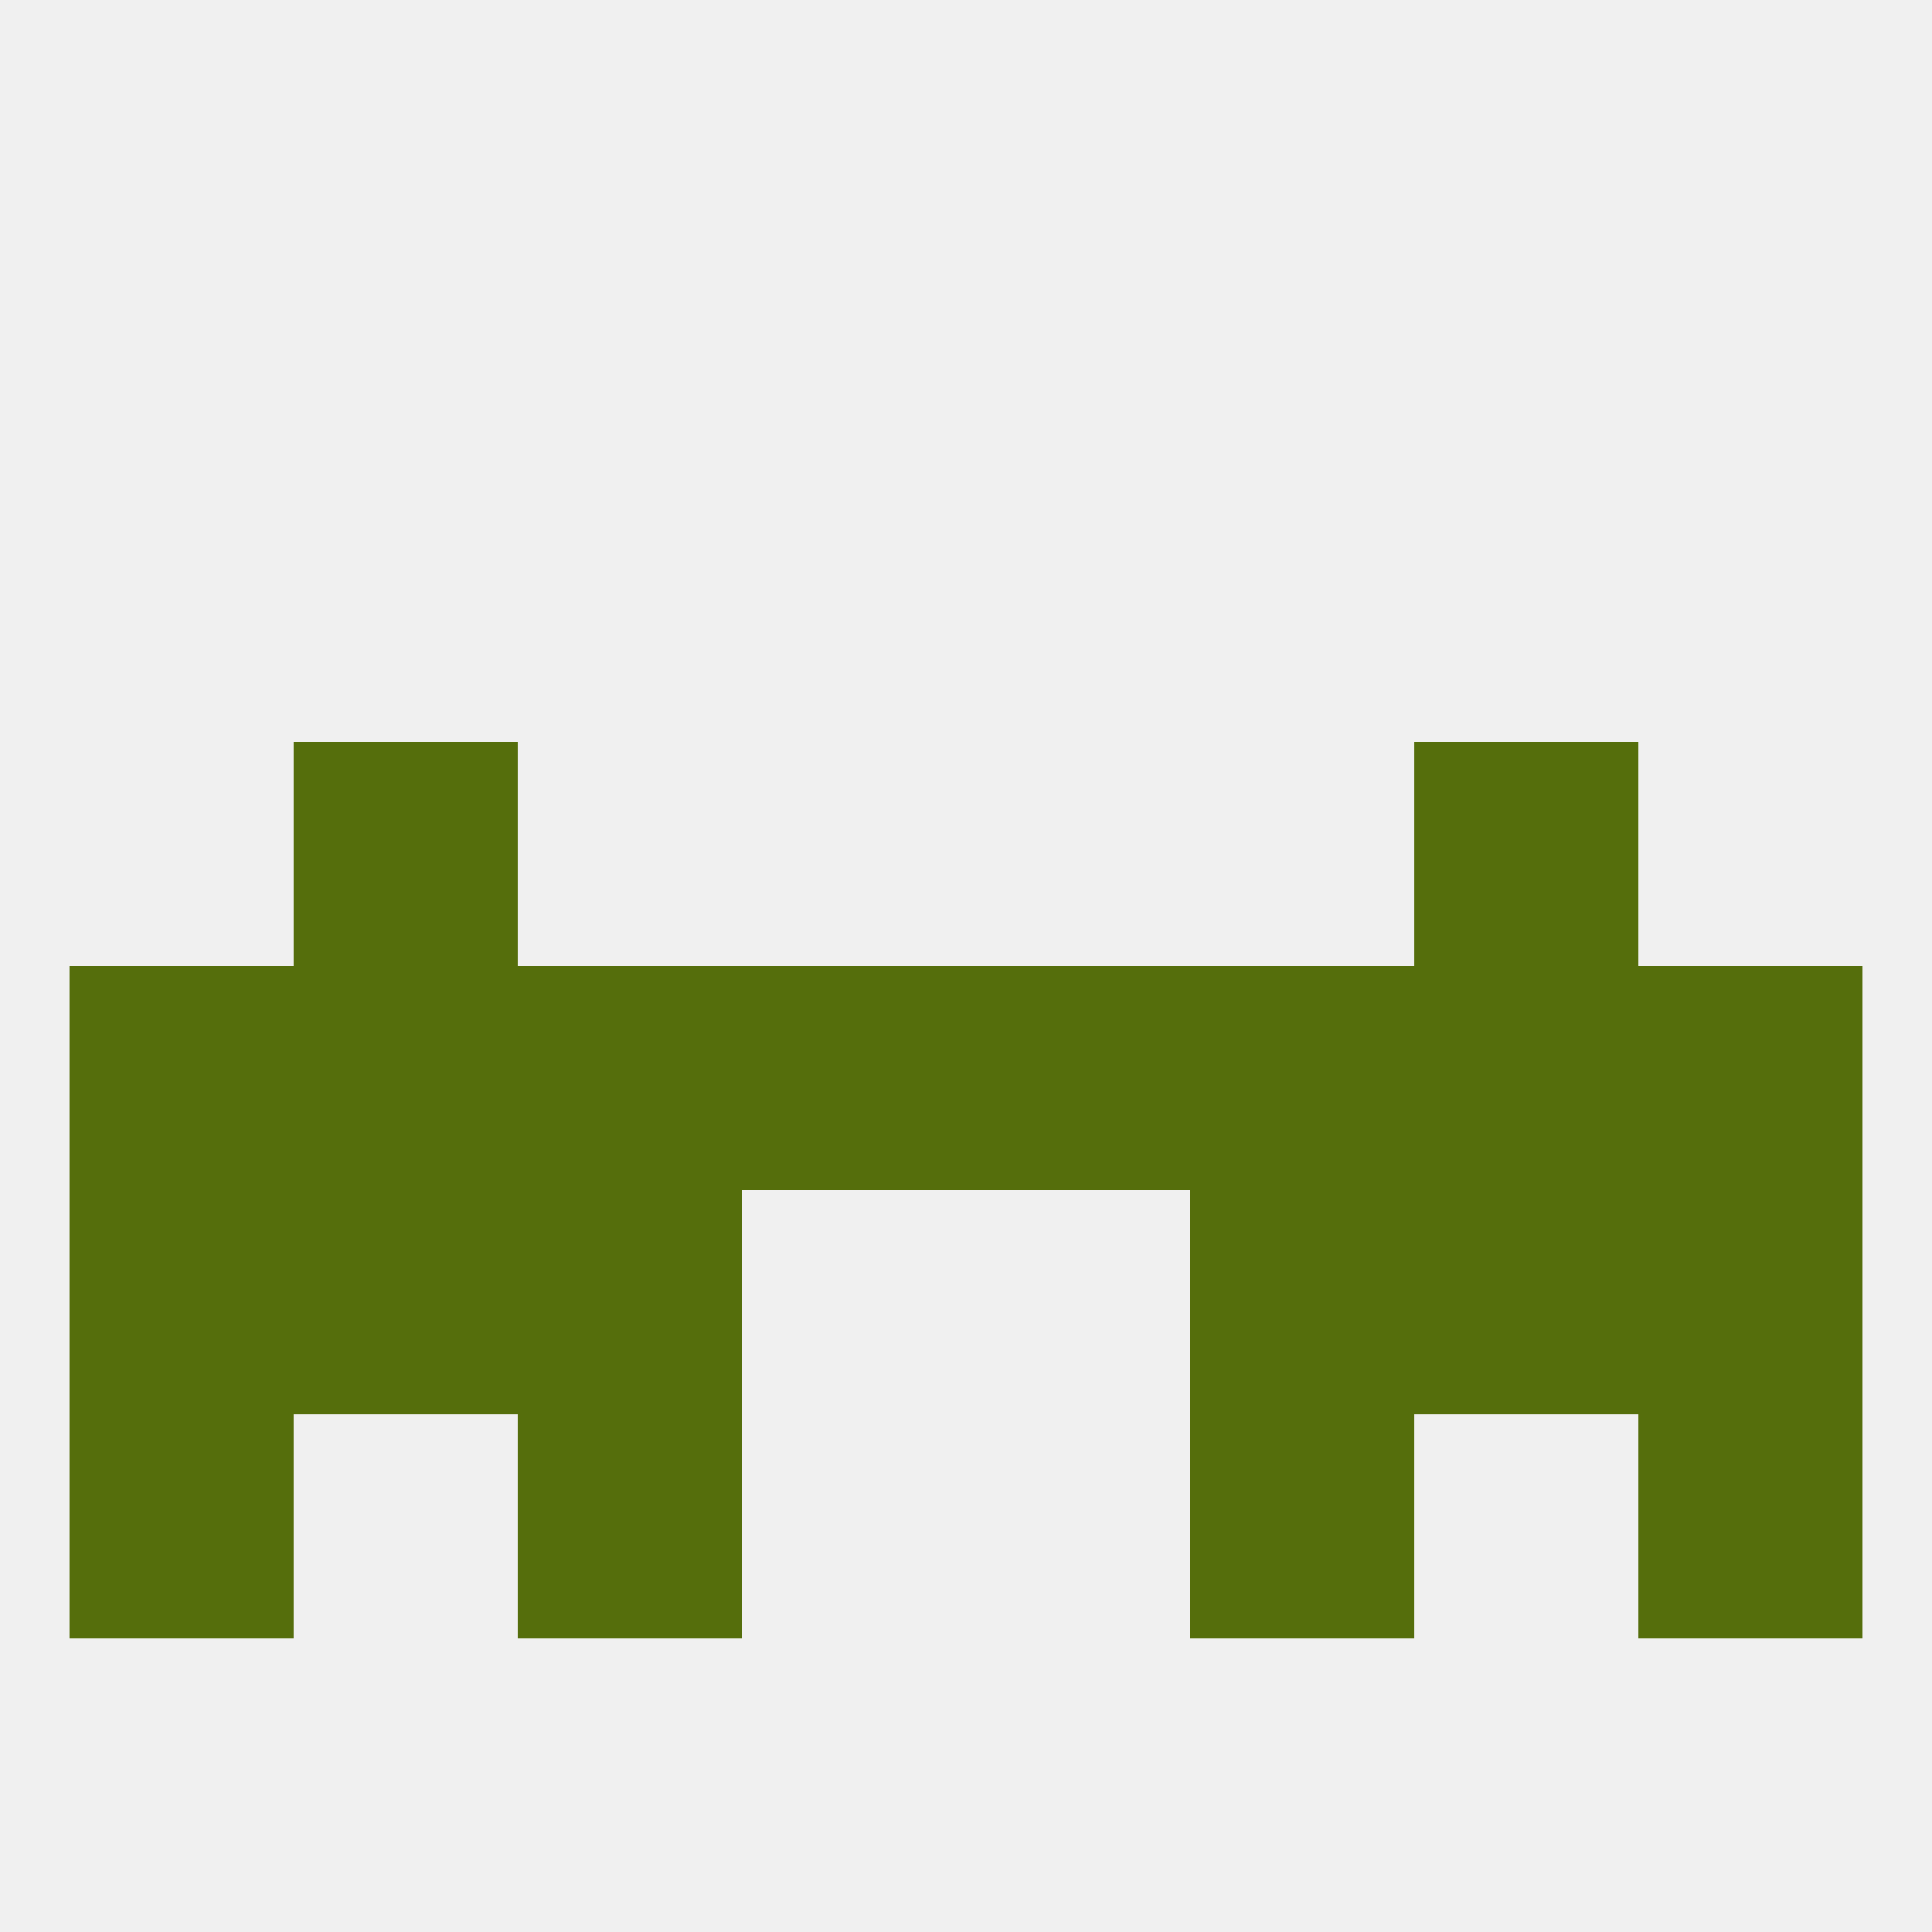
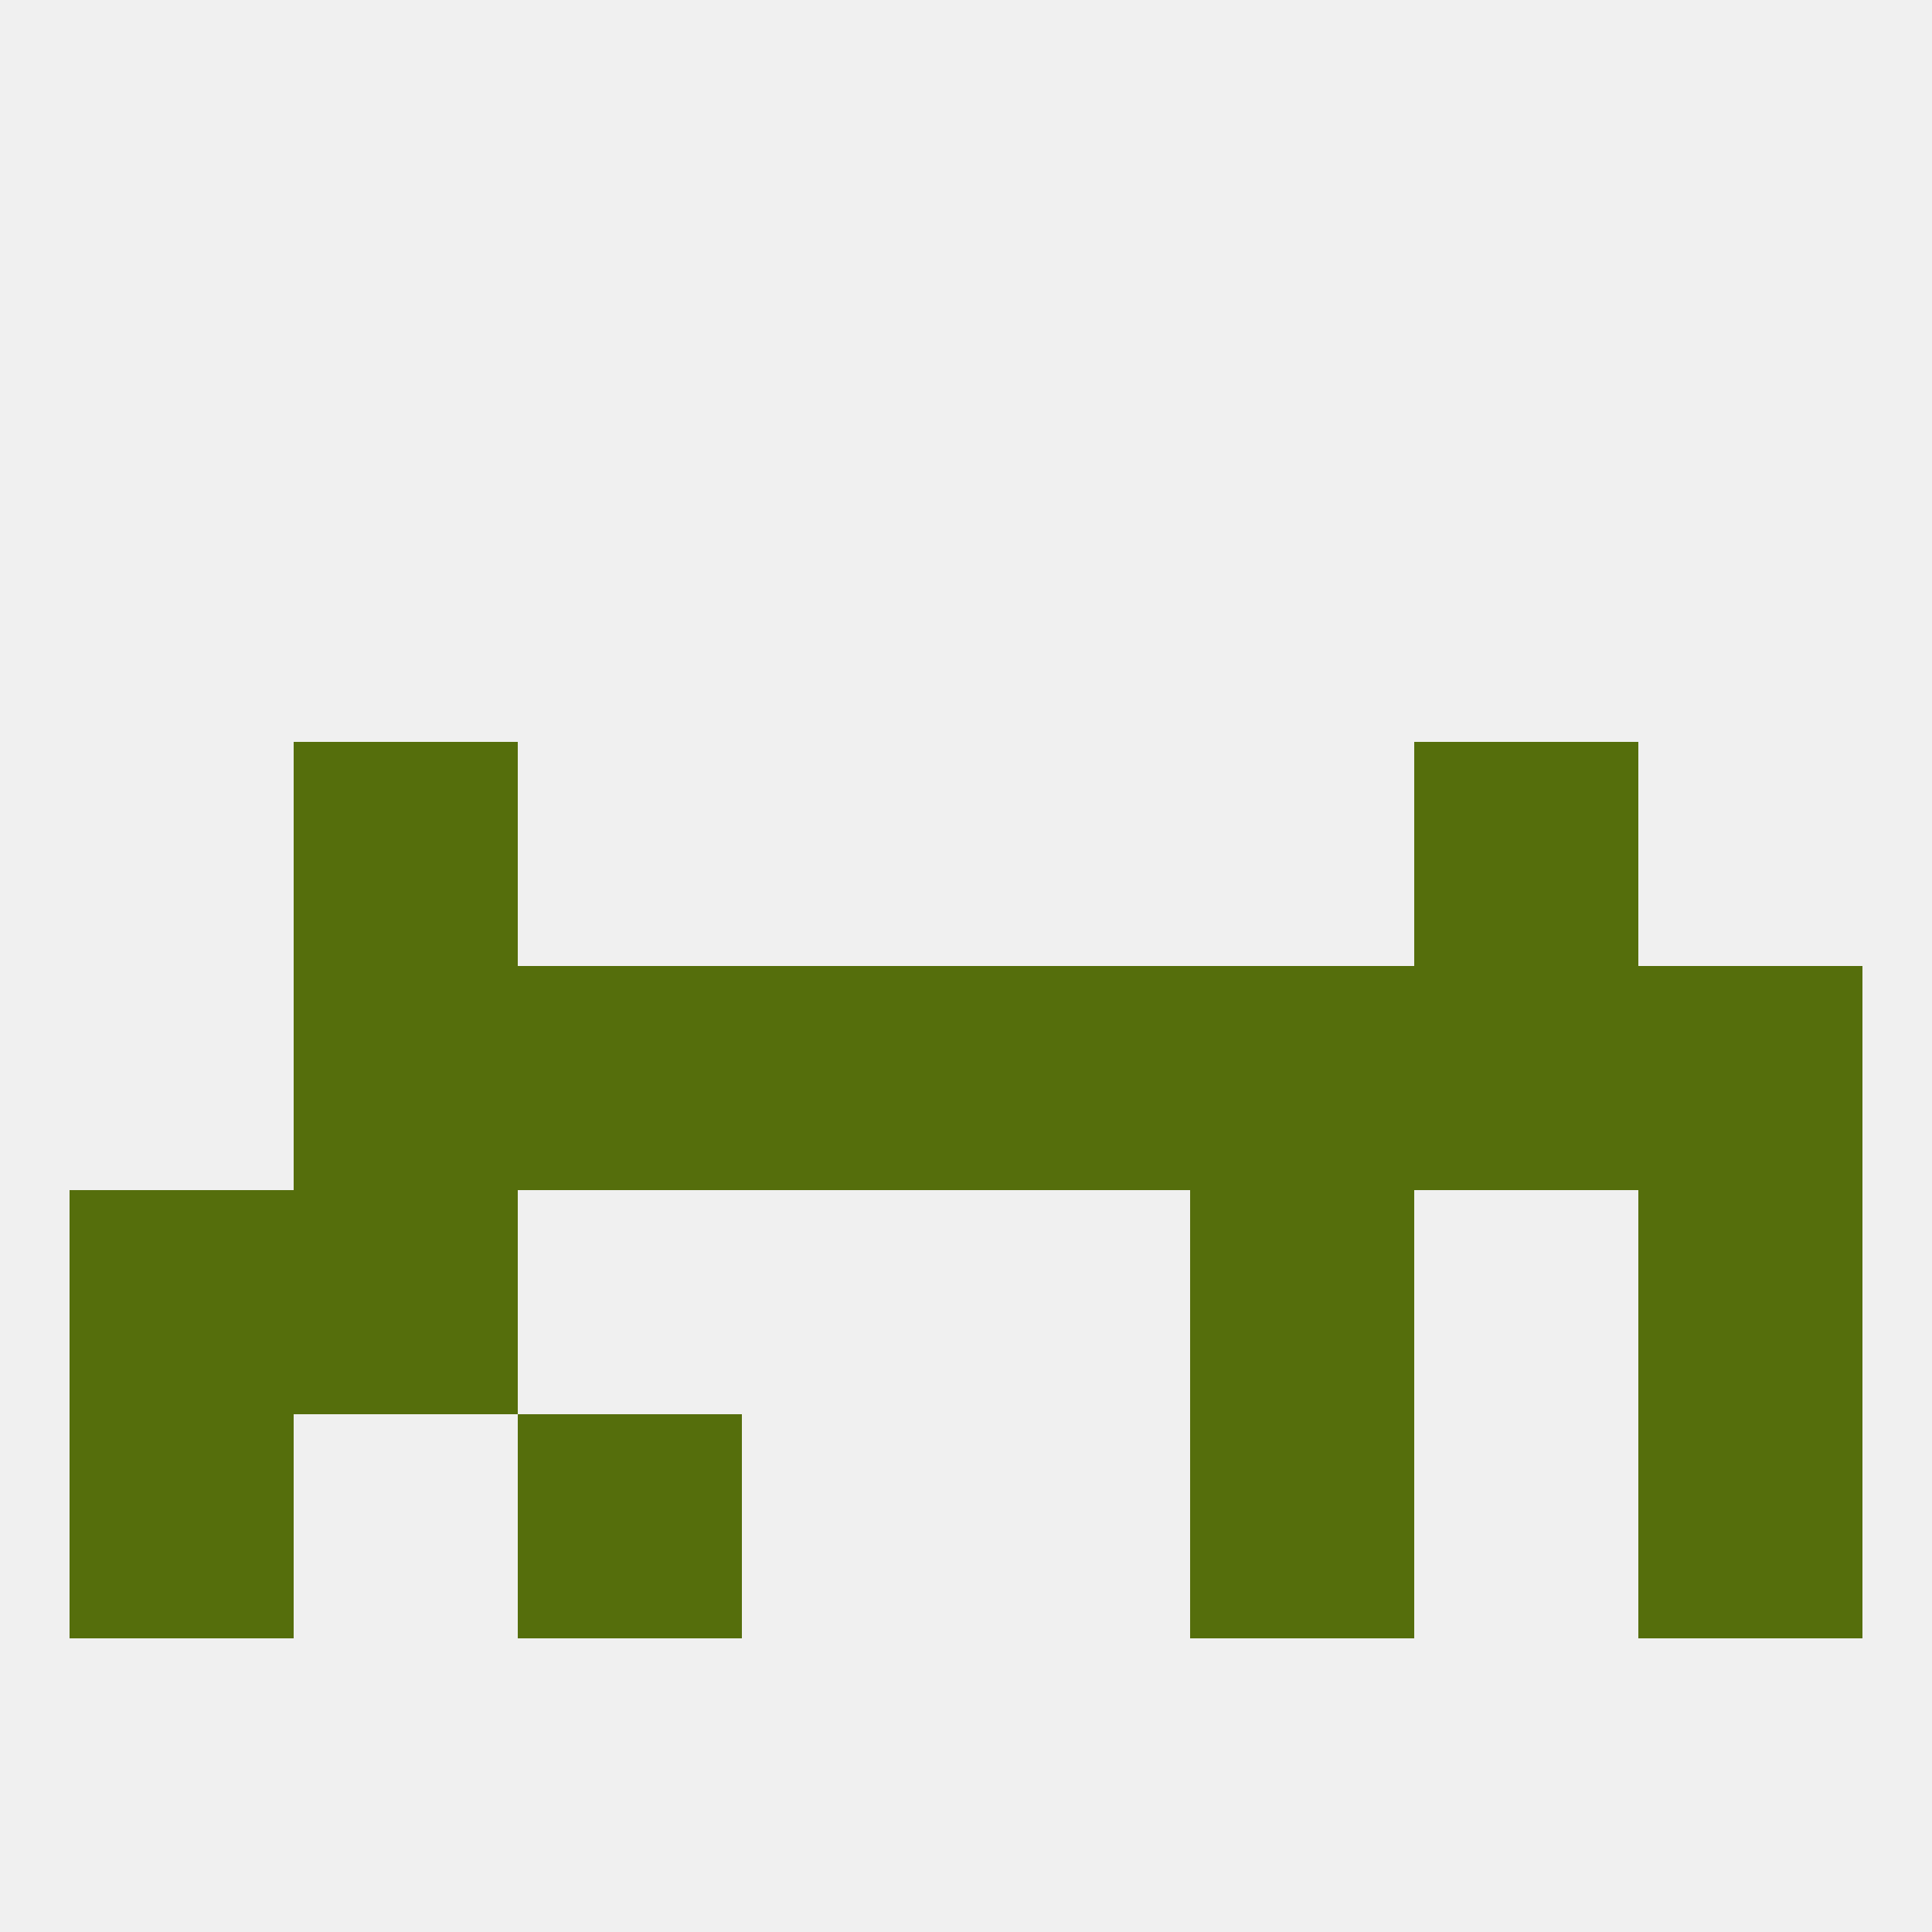
<svg xmlns="http://www.w3.org/2000/svg" version="1.1" baseprofile="full" width="250" height="250" viewBox="0 0 250 250">
  <rect width="100%" height="100%" fill="rgba(240,240,240,255)" />
  <rect x="96" y="125" width="29" height="29" fill="rgba(85,110,12,255)" />
  <rect x="67" y="125" width="29" height="29" fill="rgba(85,110,12,255)" />
  <rect x="154" y="125" width="29" height="29" fill="rgba(85,110,12,255)" />
-   <rect x="9" y="125" width="29" height="29" fill="rgba(85,110,12,255)" />
  <rect x="212" y="125" width="29" height="29" fill="rgba(85,110,12,255)" />
  <rect x="125" y="125" width="29" height="29" fill="rgba(85,110,12,255)" />
  <rect x="38" y="125" width="29" height="29" fill="rgba(85,110,12,255)" />
  <rect x="183" y="125" width="29" height="29" fill="rgba(85,110,12,255)" />
  <rect x="38" y="96" width="29" height="29" fill="rgba(85,110,12,255)" />
  <rect x="183" y="96" width="29" height="29" fill="rgba(85,110,12,255)" />
  <rect x="38" y="154" width="29" height="29" fill="rgba(85,110,12,255)" />
-   <rect x="183" y="154" width="29" height="29" fill="rgba(85,110,12,255)" />
-   <rect x="67" y="154" width="29" height="29" fill="rgba(85,110,12,255)" />
  <rect x="154" y="154" width="29" height="29" fill="rgba(85,110,12,255)" />
  <rect x="9" y="154" width="29" height="29" fill="rgba(85,110,12,255)" />
  <rect x="212" y="154" width="29" height="29" fill="rgba(85,110,12,255)" />
  <rect x="67" y="183" width="29" height="29" fill="rgba(85,110,12,255)" />
  <rect x="154" y="183" width="29" height="29" fill="rgba(85,110,12,255)" />
  <rect x="9" y="183" width="29" height="29" fill="rgba(85,110,12,255)" />
  <rect x="212" y="183" width="29" height="29" fill="rgba(85,110,12,255)" />
</svg>